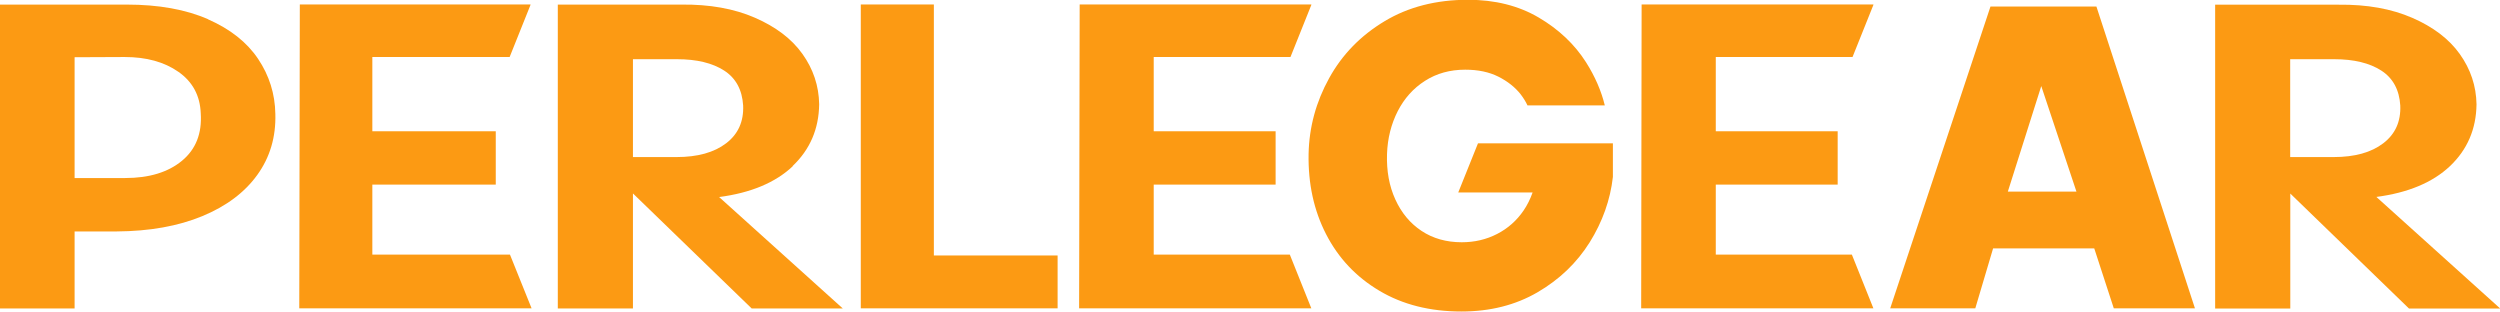
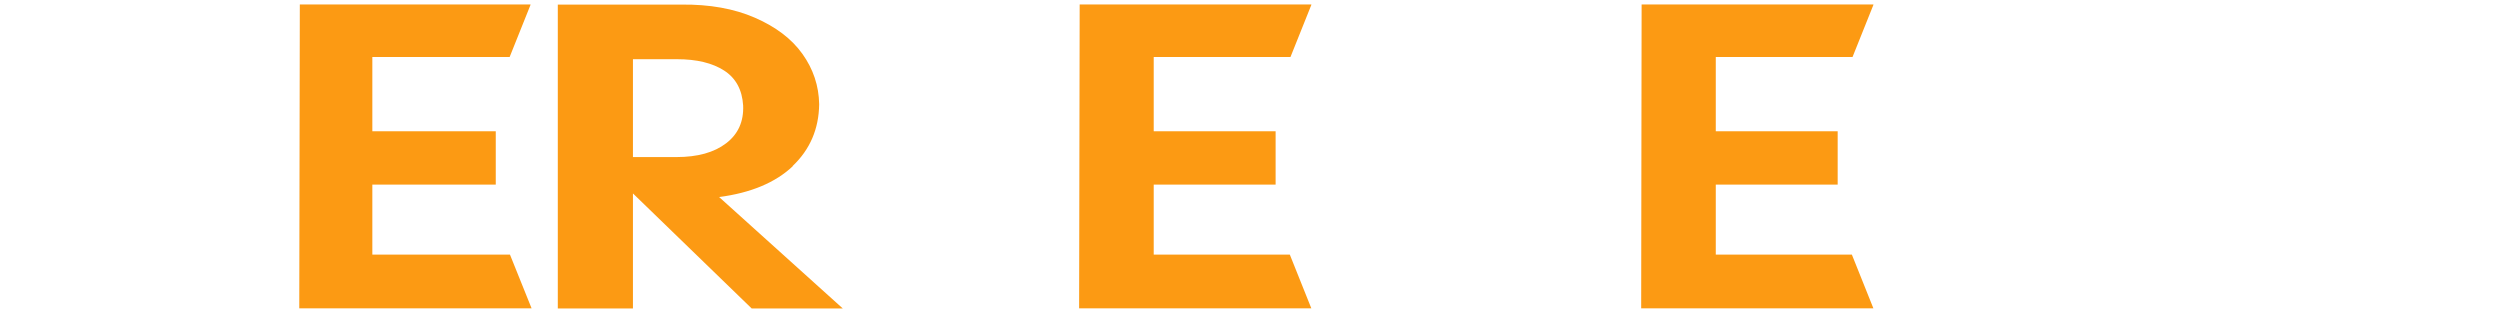
<svg xmlns="http://www.w3.org/2000/svg" id="_图层_1" data-name="图层 1" width="228.89" height="28.54" viewBox="0 0 228.89 28.54">
  <defs>
    <style>
      .cls-1 {
        fill: #fc9a13;
        stroke-width: 0px;
      }
    </style>
  </defs>
-   <path class="cls-1" d="M19.05,1.76c-2.03-.89-4.52-1.34-7.45-1.34H0v27.82h6.83v-7.05h3.85c3.03-.02,5.64-.49,7.84-1.4,2.2-.91,3.88-2.17,5.04-3.78,1.16-1.61,1.71-3.47,1.65-5.58-.03-1.84-.56-3.52-1.58-5.04-1.02-1.52-2.55-2.73-4.58-3.62ZM16.66,14.72c-1.27,1.05-3,1.58-5.2,1.58h-4.63V5.24l4.58-.02c1.99,0,3.63.45,4.93,1.36,1.3.91,1.98,2.18,2.04,3.8.12,1.84-.45,3.29-1.72,4.34Z" />
  <path class="cls-1" d="M72.57,15.2c1.59-1.51,2.4-3.39,2.43-5.66-.03-1.68-.54-3.21-1.53-4.6-.99-1.39-2.45-2.49-4.36-3.32-1.91-.83-4.15-1.23-6.72-1.2h-11.32v27.82h6.88v-10.53l10.87,10.53h8.34l-11.32-10.2c2.9-.38,5.15-1.32,6.74-2.82ZM57.95,14.38V5.42h4.04c1.8,0,3.24.35,4.31,1.04,1.07.69,1.65,1.76,1.74,3.2.06,1.47-.46,2.62-1.56,3.46-1.1.84-2.61,1.26-4.54,1.26h-3.99Z" />
-   <polygon class="cls-1" points="85.5 .41 78.81 .41 78.81 28.23 96.83 28.23 96.83 23.39 85.5 23.39 85.5 .41" />
-   <path class="cls-1" d="M228.89,28.23l-11.32-10.2c2.9-.38,5.15-1.32,6.74-2.82,1.59-1.51,2.4-3.39,2.43-5.66-.03-1.68-.54-3.21-1.53-4.6-.99-1.39-2.45-2.49-4.36-3.32-1.91-.83-4.15-1.23-6.72-1.2h-11.32v27.82h6.88v-10.53l10.87,10.53h8.34ZM209.68,14.38V5.42h4.03c1.8,0,3.24.35,4.31,1.04,1.07.69,1.65,1.76,1.74,3.2.06,1.47-.46,2.62-1.56,3.46-1.1.84-2.61,1.26-4.54,1.26h-3.99Z" />
  <polygon class="cls-1" points="34.09 23.31 34.09 16.9 45.39 16.9 45.39 12.02 34.09 12.02 34.09 5.22 46.66 5.22 48.57 .45 48.57 .41 27.45 .41 27.4 28.23 48.67 28.23 46.69 23.31 34.09 23.31" />
  <polygon class="cls-1" points="105.63 23.31 105.63 16.9 116.79 16.9 116.79 12.02 105.63 12.02 105.63 5.22 118.15 5.22 120.06 .45 120.06 .41 98.85 .41 98.8 28.23 120.06 28.23 118.09 23.31 105.63 23.31" />
  <polygon class="cls-1" points="150.26 28.23 171.52 28.23 169.55 23.31 157.09 23.31 157.09 16.9 168.25 16.9 168.25 12.02 157.09 12.02 157.09 5.22 169.61 5.22 171.52 .45 171.52 .41 150.3 .41 150.26 28.23" />
-   <path class="cls-1" d="M182.24.6l-9.18,27.63h7.79l1.63-5.49h9.26l1.79,5.49h7.43L191.94.6h-9.7ZM183.83,17.54l3.06-9.66,3.22,9.66h-6.28Z" />
-   <path class="cls-1" d="M133.51,17.62h6.81c-.21.59-.48,1.15-.83,1.66-.63.92-1.43,1.63-2.42,2.14-.99.51-2.07.76-3.24.76-1.41,0-2.64-.35-3.68-1.04-1.04-.69-1.84-1.65-2.4-2.88-.56-1.23-.81-2.61-.76-4.16.05-1.44.38-2.74.98-3.92.6-1.17,1.43-2.1,2.5-2.78,1.06-.68,2.29-1.02,3.68-1.02,1.17,0,2.18.21,3.04.64.85.43,1.53.97,2.04,1.62.25.33.46.66.62,1.01h7.08c-.32-1.32-.89-2.64-1.72-3.95-1.05-1.65-2.5-3.02-4.34-4.1-1.84-1.08-4-1.62-6.47-1.62-2.9,0-5.45.65-7.63,1.96-2.18,1.31-3.88,3.04-5.08,5.22-1.2,2.17-1.83,4.48-1.88,6.93-.05,2.72.48,5.17,1.6,7.35,1.12,2.18,2.74,3.91,4.88,5.18,2.13,1.27,4.64,1.9,7.51,1.9,2.64,0,4.96-.59,6.97-1.76s3.6-2.7,4.78-4.58c1.17-1.88,1.88-3.87,2.12-5.98v-3.08h-12.35l-1.8,4.48Z" />
</svg>